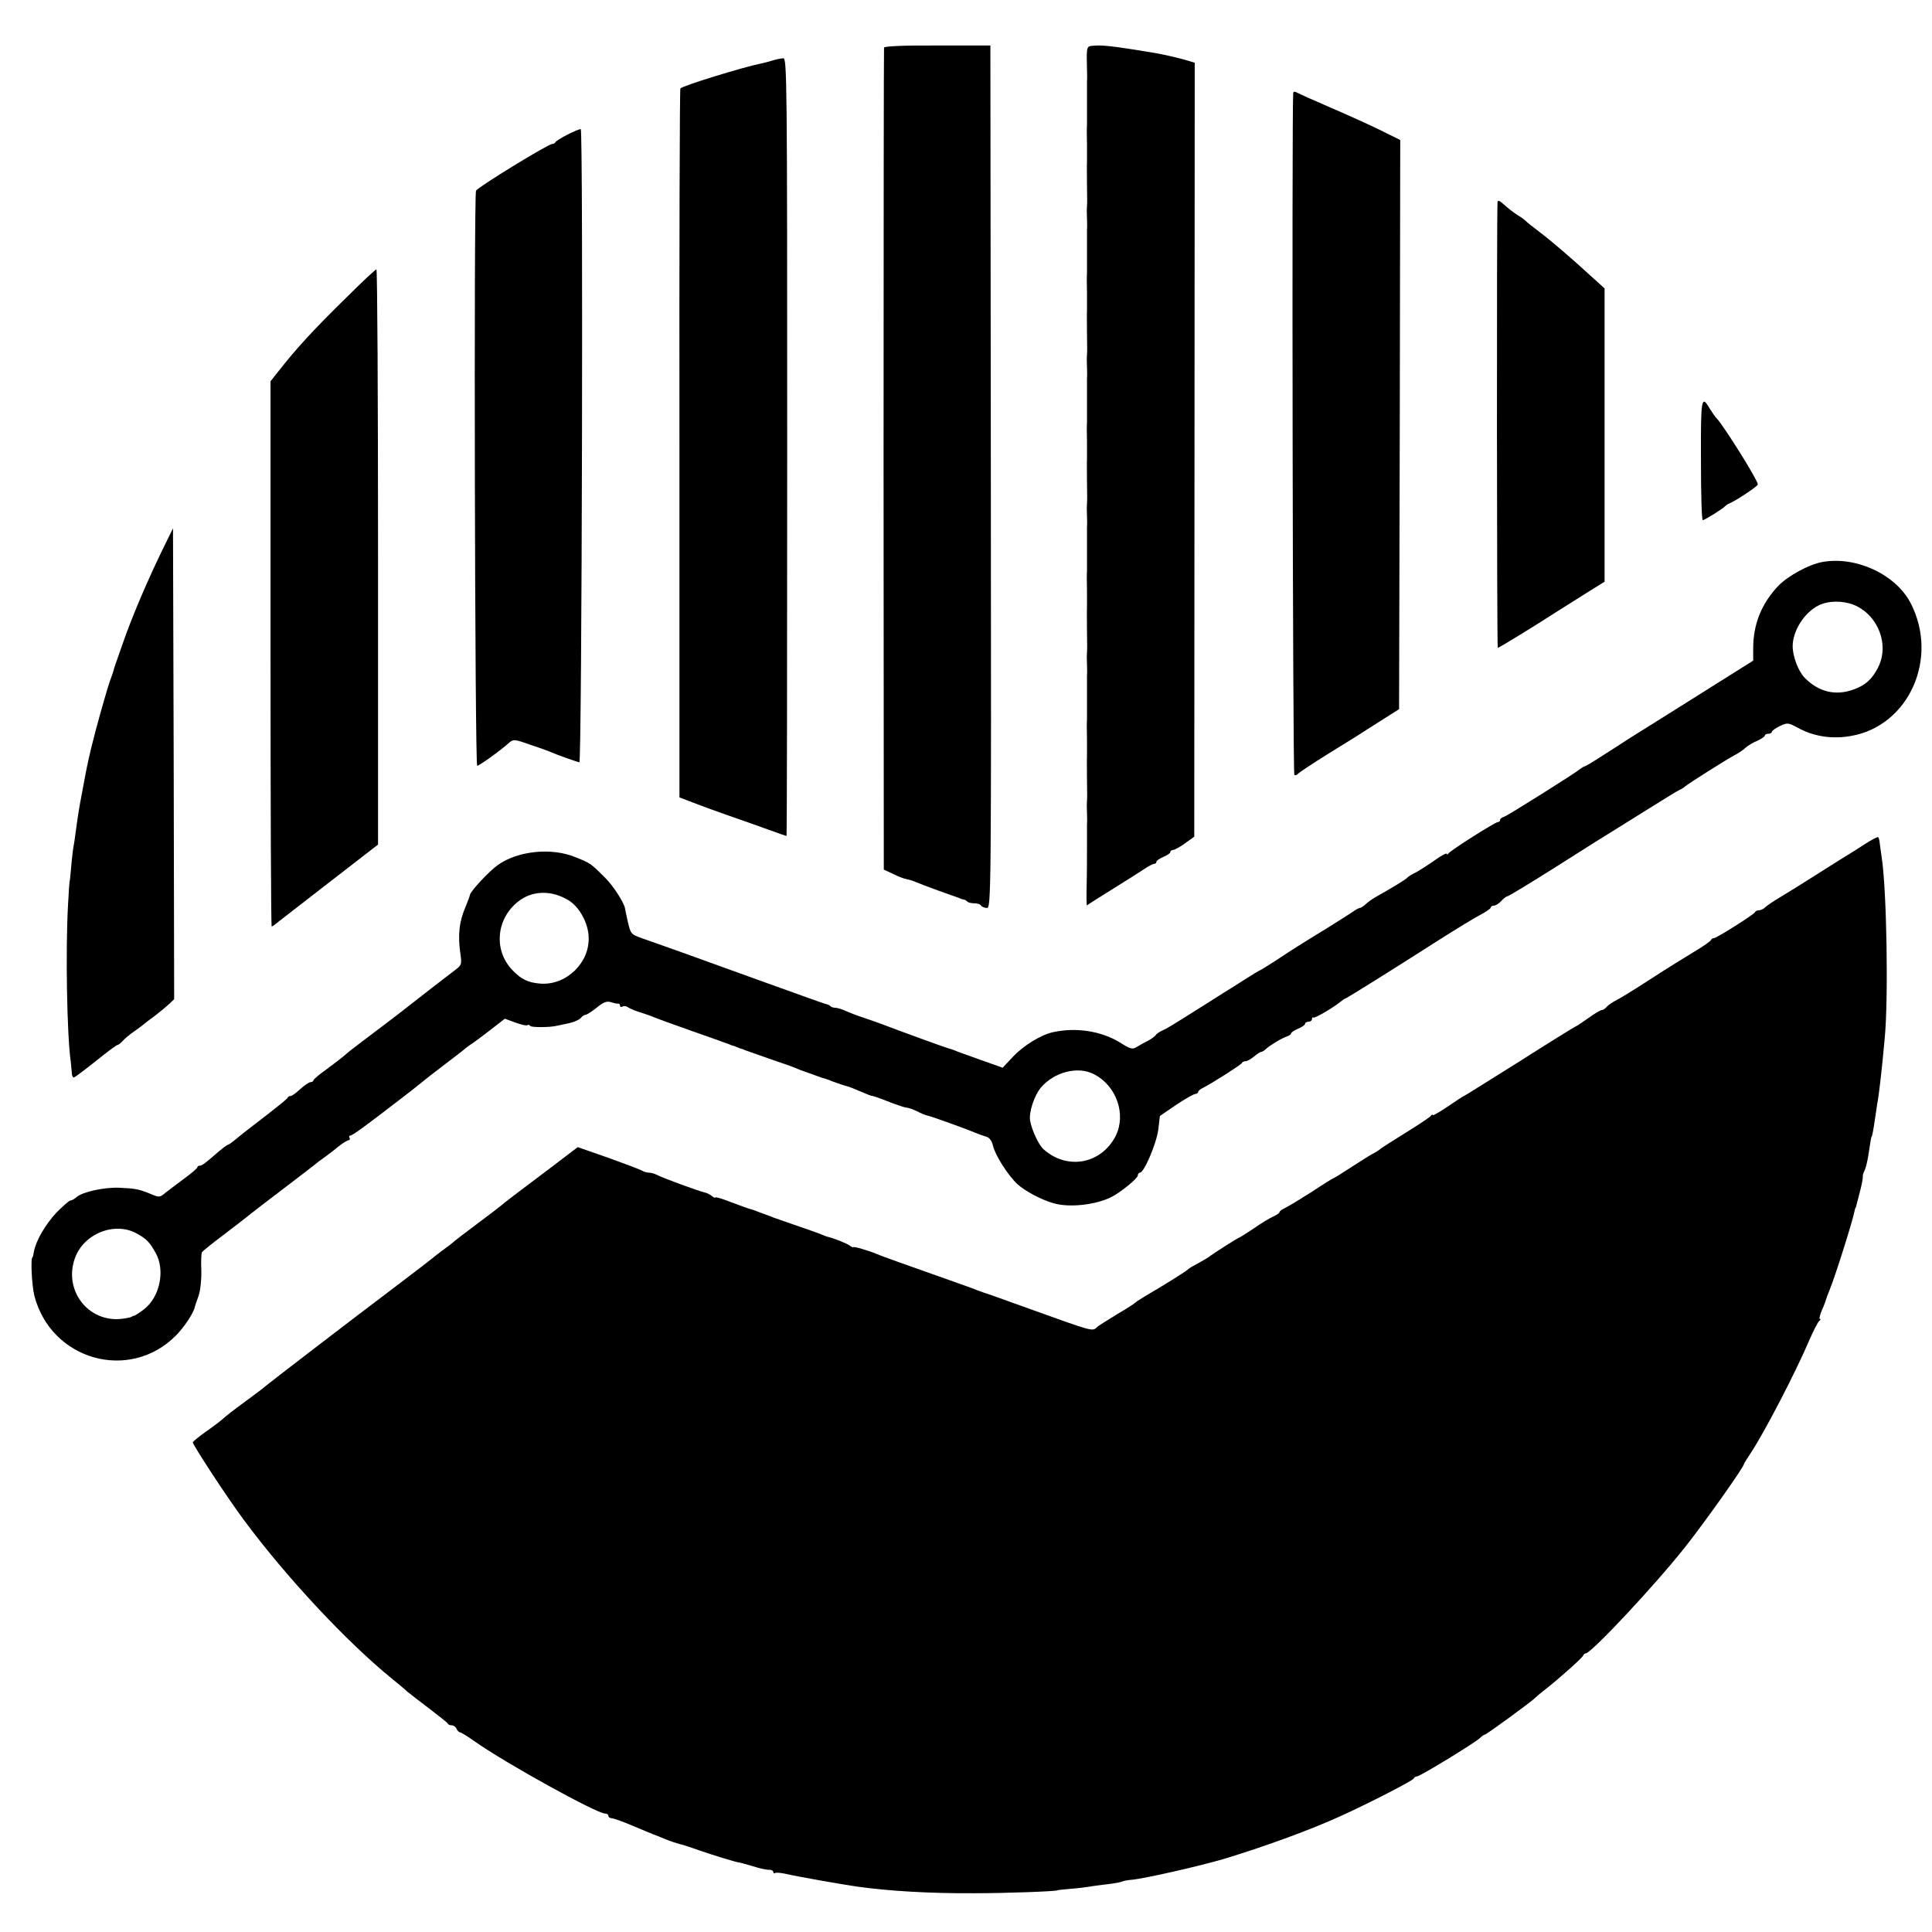
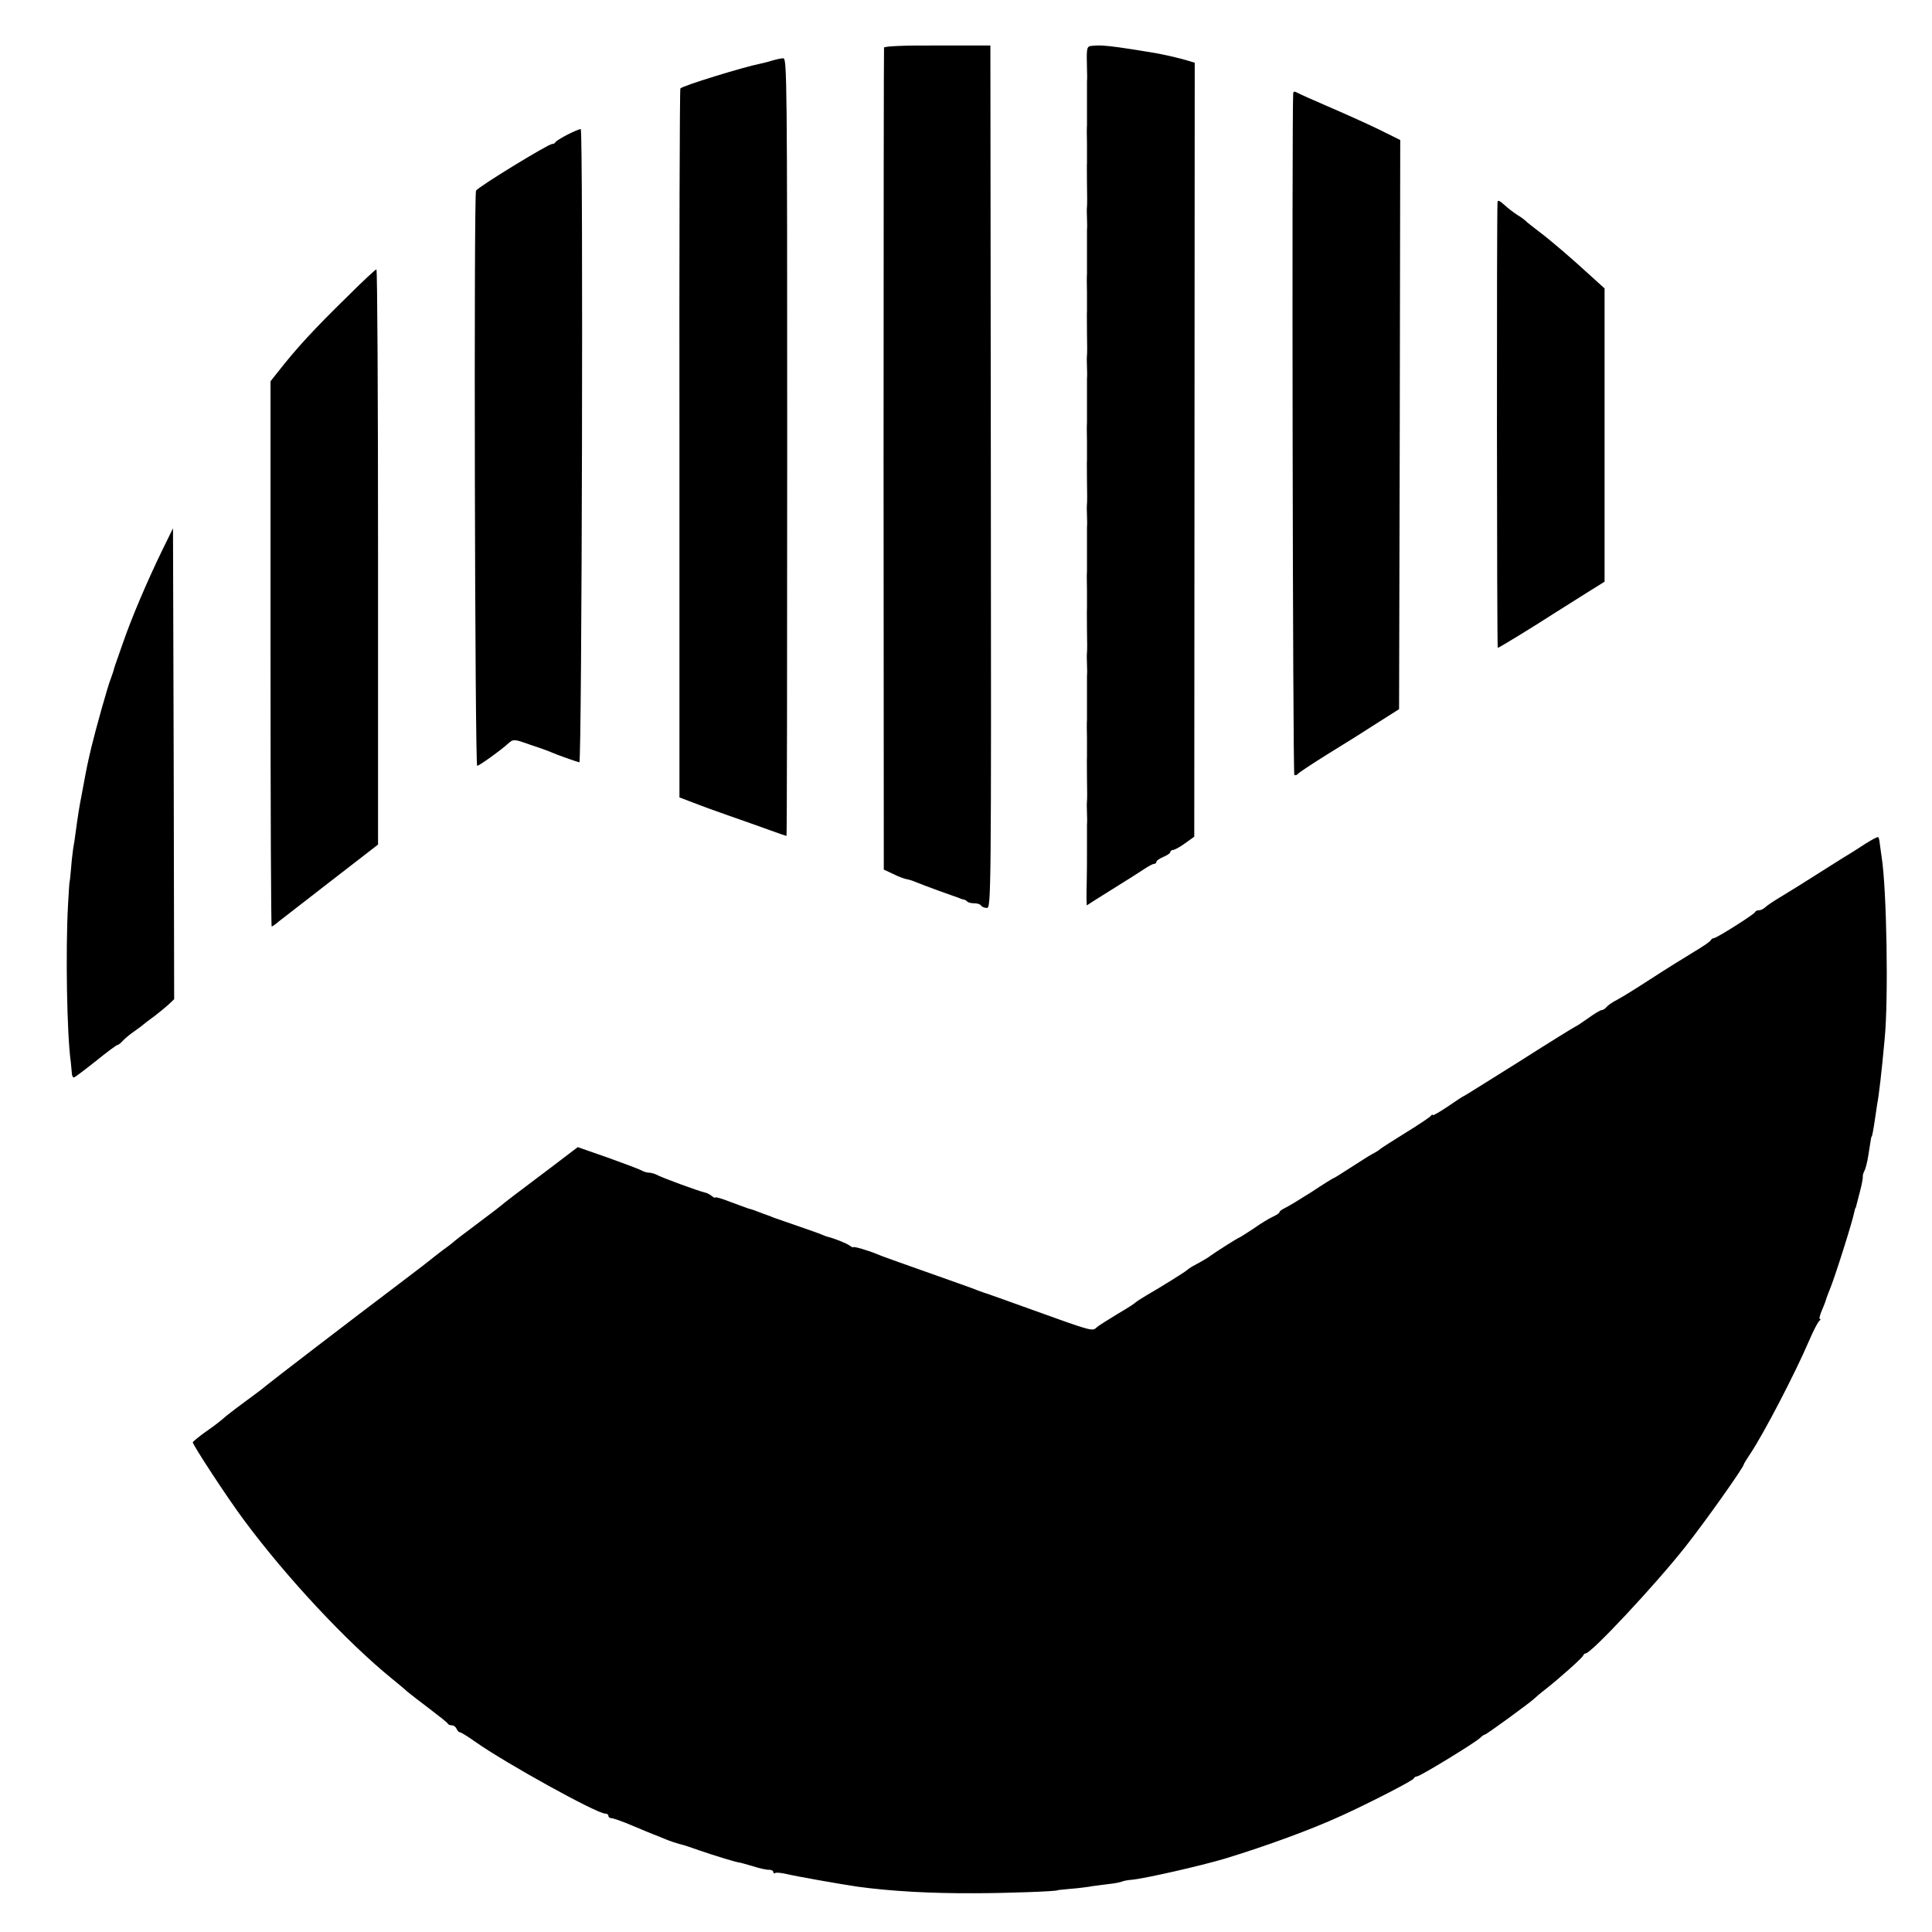
<svg xmlns="http://www.w3.org/2000/svg" version="1.0" width="832pt" height="832pt" viewBox="0 0 832 832" preserveAspectRatio="xMidYMid meet">
  <g transform="translate(0,832) scale(0.1,-0.1)" fill="#000000" stroke="none">
    <path d="M3807 8115 c-1 -5 -2 -804 -2 -1775 l1 -1765 39 -18 c21 -11 48 -21 59 -23 12 -2 30 -8 41 -13 11 -5 54 -21 95 -36 41 -15 82 -29 90 -32 8 -4 18 -7 22 -7 3 -1 10 -4 14 -9 4 -4 18 -7 30 -7 13 0 26 -4 29 -10 3 -5 15 -10 25 -10 18 0 19 45 17 1857 l-2 1857 -227 0 c-144 1 -229 -3 -231 -9z" />
    <path d="M4690 8120 c-10 -6 -11 -19 -9 -95 1 -22 1 -47 0 -55 0 -8 0 -51 0 -95 0 -44 0 -87 0 -95 -1 -8 -1 -44 0 -80 0 -36 0 -72 0 -80 -1 -8 0 -51 0 -95 1 -44 1 -87 0 -95 -1 -8 -1 -31 0 -50 1 -19 1 -42 0 -50 0 -8 0 -51 0 -95 0 -44 0 -87 0 -95 -1 -8 -1 -44 0 -80 0 -36 0 -72 0 -80 -1 -8 0 -51 0 -95 1 -44 1 -87 0 -95 -1 -8 -1 -31 0 -50 1 -19 1 -42 0 -50 0 -8 0 -51 0 -95 0 -44 0 -87 0 -95 -1 -8 -1 -44 0 -80 0 -36 0 -72 0 -80 -1 -8 0 -51 0 -95 1 -44 1 -87 0 -95 -1 -8 -1 -31 0 -50 1 -19 1 -42 0 -50 0 -8 0 -51 0 -95 0 -44 0 -87 0 -95 -1 -8 -1 -44 0 -80 0 -36 0 -72 0 -80 -1 -8 0 -51 0 -95 1 -44 1 -87 0 -95 -1 -8 -1 -31 0 -50 1 -19 1 -42 0 -50 0 -8 0 -51 0 -95 0 -44 0 -87 0 -95 -1 -8 -1 -44 0 -80 0 -36 0 -72 0 -80 -1 -8 0 -51 0 -95 1 -44 1 -87 0 -95 -1 -8 -1 -31 0 -50 1 -19 1 -42 0 -50 0 -8 0 -51 0 -95 0 -90 0 -83 -1 -150 -1 -27 -1 -62 -1 -77 l1 -27 34 22 c19 12 67 42 107 67 40 25 88 55 107 68 18 12 37 22 42 22 6 0 10 4 10 9 0 5 14 14 30 21 17 7 30 16 30 21 0 5 6 9 13 9 6 1 30 13 51 29 l39 28 1 1666 1 1667 -30 9 c-35 11 -118 30 -160 36 -128 21 -166 26 -208 29 -26 1 -52 -1 -57 -4z" />
    <path d="M3325 8059 c-16 -5 -39 -11 -50 -13 -75 -15 -338 -96 -345 -107 -3 -4 -5 -692 -4 -1530 l0 -1523 55 -21 c30 -12 101 -38 159 -58 58 -20 136 -48 175 -62 38 -14 71 -25 72 -25 2 0 3 754 3 1675 0 1589 -1 1675 -17 1674 -10 0 -31 -5 -48 -10z" />
    <path d="M5569 7918 c-6 -92 -2 -2931 5 -2935 4 -3 11 -1 15 4 3 5 62 44 131 87 69 42 166 103 215 135 l90 57 3 1226 2 1225 -97 48 c-54 26 -150 69 -213 96 -63 27 -123 54 -132 59 -13 7 -18 7 -19 -2z" />
    <path d="M2445 7741 c-27 -14 -51 -29 -53 -33 -2 -5 -8 -8 -14 -8 -17 0 -316 -183 -328 -201 -10 -15 -5 -2479 5 -2477 10 1 106 70 138 100 18 15 23 15 90 -9 40 -13 81 -28 92 -33 22 -10 104 -39 120 -43 11 -2 17 2722 6 2727 -3 1 -28 -9 -56 -23z" />
    <path d="M6449 7449 c-4 -49 -3 -1919 1 -1919 5 0 149 88 245 150 33 21 95 60 138 87 l77 48 0 631 0 632 -53 48 c-95 87 -178 158 -231 198 -28 21 -53 41 -56 45 -3 3 -18 15 -35 25 -16 10 -42 30 -57 44 -20 18 -28 22 -29 11z" />
    <path d="M1495 7042 c-144 -141 -217 -220 -300 -326 l-30 -38 0 -1174 c0 -646 2 -1174 5 -1174 3 0 17 10 32 23 15 12 117 91 227 176 l199 154 0 1238 c0 682 -3 1239 -7 1239 -4 0 -61 -53 -126 -118z" />
-     <path d="M7325 6339 c0 -143 3 -259 8 -259 8 0 88 50 97 61 3 3 10 8 15 10 30 12 125 75 125 83 0 18 -147 253 -177 284 -7 7 -20 26 -30 42 -36 62 -39 47 -38 -221z" />
    <path d="M696 5945 c-62 -128 -130 -287 -167 -395 -36 -102 -38 -108 -40 -118 -1 -4 -6 -18 -11 -32 -14 -34 -66 -221 -85 -300 -18 -77 -19 -82 -38 -185 -15 -77 -19 -104 -30 -185 -2 -19 -7 -48 -10 -65 -2 -16 -7 -55 -9 -85 -3 -30 -5 -55 -6 -55 -1 0 -4 -45 -7 -100 -11 -199 -5 -561 12 -680 1 -11 3 -30 4 -42 0 -13 4 -23 9 -23 4 0 46 32 94 70 48 39 90 70 94 70 4 0 14 8 23 18 9 10 32 29 51 42 19 13 37 27 40 30 3 3 23 18 45 34 22 17 50 40 63 52 l22 21 -2 1014 -3 1014 -49 -100z" />
-     <path d="M7849 5900 c-59 -10 -151 -61 -192 -104 -72 -77 -107 -165 -107 -268 l0 -53 -253 -159 c-138 -87 -268 -168 -287 -180 -19 -13 -68 -44 -107 -69 -40 -26 -75 -47 -78 -47 -3 0 -11 -5 -18 -10 -22 -19 -312 -201 -329 -207 -10 -3 -18 -9 -18 -14 0 -5 -4 -9 -9 -9 -12 0 -203 -121 -213 -135 -4 -5 -8 -6 -8 -2 0 5 -22 -7 -49 -26 -27 -19 -64 -43 -82 -53 -19 -9 -36 -20 -39 -24 -4 -6 -64 -43 -141 -86 -10 -6 -27 -18 -37 -27 -10 -10 -22 -17 -26 -17 -4 0 -19 -8 -34 -19 -15 -10 -65 -42 -112 -71 -111 -68 -143 -88 -215 -136 -33 -21 -64 -41 -70 -43 -5 -2 -28 -16 -50 -30 -22 -14 -49 -31 -60 -38 -11 -7 -65 -40 -119 -75 -162 -102 -170 -107 -193 -117 -11 -5 -24 -14 -27 -20 -4 -5 -19 -16 -34 -24 -15 -7 -36 -19 -47 -26 -18 -11 -27 -9 -71 19 -81 50 -190 67 -289 45 -52 -11 -128 -58 -173 -106 l-44 -47 -96 34 c-53 19 -104 37 -112 41 -8 3 -19 7 -25 8 -11 3 -216 77 -280 102 -22 8 -60 22 -85 30 -25 8 -59 21 -77 29 -17 8 -37 14 -45 14 -8 0 -18 3 -22 7 -3 4 -12 8 -19 9 -7 2 -50 17 -97 34 -47 17 -122 44 -167 60 -120 43 -232 84 -363 131 -63 22 -137 49 -164 58 -48 17 -50 19 -62 70 -6 28 -12 54 -12 57 -3 25 -50 98 -86 134 -61 61 -63 63 -129 89 -102 42 -247 27 -333 -34 -37 -26 -117 -112 -120 -128 -1 -6 -10 -30 -19 -52 -28 -64 -34 -123 -22 -205 6 -41 4 -47 -20 -65 -29 -22 -173 -133 -213 -165 -26 -21 -153 -117 -210 -160 -19 -14 -44 -34 -56 -45 -13 -11 -48 -38 -78 -60 -31 -22 -56 -43 -56 -47 0 -4 -6 -8 -12 -8 -7 0 -27 -14 -45 -30 -18 -17 -36 -30 -42 -30 -5 0 -11 -3 -13 -8 -1 -4 -37 -33 -78 -65 -86 -66 -123 -95 -152 -119 -12 -10 -24 -18 -27 -18 -3 0 -20 -13 -38 -28 -61 -53 -73 -62 -83 -62 -6 0 -10 -3 -10 -7 -1 -5 -26 -26 -56 -48 -30 -22 -66 -50 -81 -61 -24 -21 -28 -21 -61 -7 -52 22 -70 25 -137 28 -66 3 -160 -18 -185 -40 -9 -8 -21 -15 -27 -15 -5 0 -32 -24 -60 -52 -49 -53 -88 -121 -97 -168 -2 -14 -5 -25 -6 -25 -9 0 -3 -122 8 -165 72 -278 410 -373 610 -171 37 38 76 97 81 123 1 4 8 26 16 47 8 23 13 70 12 111 -2 39 0 74 3 78 3 4 43 37 90 72 47 36 101 77 120 93 19 15 40 31 45 35 46 35 222 169 231 177 7 6 24 19 40 30 15 11 43 32 62 48 19 15 39 27 44 27 5 0 6 5 3 10 -3 6 -1 10 4 10 9 0 69 44 196 142 6 5 35 27 65 50 30 24 57 45 60 48 3 3 41 32 84 65 43 33 84 64 90 70 7 5 19 15 28 20 9 6 44 32 79 59 l63 49 44 -16 c24 -9 48 -15 52 -12 5 3 11 2 13 -3 5 -7 86 -7 117 1 8 2 32 7 52 11 21 5 42 14 49 22 6 8 16 14 21 14 5 0 27 14 48 31 30 24 43 29 62 23 12 -4 26 -7 30 -6 5 1 8 -3 8 -9 0 -5 5 -7 10 -4 6 4 16 3 23 -2 7 -5 30 -15 52 -22 22 -7 49 -16 60 -21 11 -5 85 -32 165 -60 80 -28 152 -54 160 -57 8 -4 18 -7 23 -8 4 -2 9 -4 12 -5 3 -1 8 -3 13 -5 4 -1 14 -4 22 -8 8 -3 56 -20 105 -37 50 -17 99 -34 110 -39 11 -5 34 -14 50 -19 17 -6 39 -14 50 -18 11 -4 22 -8 25 -8 3 -1 19 -6 35 -13 31 -11 54 -19 67 -22 4 -1 28 -10 53 -21 25 -11 46 -19 48 -19 4 1 41 -12 91 -32 27 -10 54 -19 61 -19 6 0 26 -7 43 -15 17 -9 39 -18 49 -20 19 -4 173 -60 208 -75 11 -5 30 -11 42 -15 14 -4 24 -17 29 -38 9 -41 65 -129 106 -167 34 -30 101 -66 153 -81 68 -21 183 -8 251 26 40 20 113 80 114 93 0 6 4 12 9 12 18 0 71 125 79 185 l7 59 70 48 c39 26 76 47 83 47 6 1 12 4 12 9 0 4 9 12 20 17 40 20 165 100 168 107 2 5 9 8 16 8 7 0 23 9 36 20 13 11 27 20 31 20 4 0 14 6 21 13 19 17 69 47 91 54 9 3 17 9 17 13 0 4 14 13 30 20 17 7 30 16 30 21 0 5 7 9 15 9 8 0 15 5 15 12 0 6 3 9 6 6 5 -5 90 45 119 70 6 5 15 11 21 13 11 5 196 120 399 250 77 49 159 99 183 111 23 12 42 26 42 30 0 4 6 8 13 8 8 0 22 9 32 20 10 11 22 20 26 20 5 0 102 59 216 131 114 73 220 139 235 148 15 9 84 52 154 96 70 44 132 82 138 84 6 2 15 8 21 13 16 14 187 122 217 137 15 8 36 22 45 31 10 9 33 23 51 30 17 8 32 18 32 22 0 5 7 8 15 8 8 0 15 4 15 8 0 5 16 16 34 25 34 16 37 15 78 -7 69 -38 149 -50 231 -35 247 44 377 333 256 570 -63 124 -235 205 -380 179z m135 -185 c105 -44 154 -173 103 -271 -26 -50 -54 -75 -104 -93 -78 -29 -152 -11 -212 51 -27 28 -51 92 -51 135 0 67 51 146 112 176 42 21 105 21 152 2z m-5539 -1270 c48 -27 88 -98 90 -160 5 -110 -95 -208 -206 -201 -54 4 -84 18 -122 58 -86 89 -69 232 36 304 58 39 134 39 202 -1z m2266 -751 c98 -50 140 -174 93 -267 -62 -119 -206 -147 -308 -58 -22 18 -52 82 -60 125 -6 35 18 109 47 143 58 67 159 93 228 57z m-4122 -686 c43 -24 55 -37 81 -83 43 -76 18 -193 -52 -245 -18 -14 -36 -25 -40 -26 -5 -1 -9 -2 -10 -4 -7 -5 -45 -11 -68 -11 -134 2 -223 133 -178 261 37 107 171 161 267 108z" />
    <path d="M8034 4687 c-27 -18 -58 -37 -69 -44 -11 -6 -58 -36 -104 -65 -110 -70 -138 -87 -197 -123 -27 -16 -55 -35 -62 -42 -7 -7 -19 -13 -27 -13 -7 0 -15 -3 -17 -8 -4 -10 -166 -112 -177 -112 -5 0 -11 -4 -13 -8 -1 -5 -34 -28 -73 -51 -38 -23 -122 -75 -185 -116 -63 -41 -129 -82 -147 -91 -18 -9 -37 -22 -44 -30 -6 -8 -16 -14 -22 -14 -5 0 -32 -16 -58 -35 -27 -19 -51 -35 -53 -35 -2 0 -111 -67 -241 -150 -131 -82 -239 -150 -241 -150 -2 0 -33 -20 -69 -45 -36 -24 -65 -41 -65 -37 0 4 -4 2 -8 -3 -4 -6 -52 -38 -107 -72 -55 -34 -105 -66 -111 -71 -5 -5 -21 -15 -35 -22 -13 -7 -55 -34 -94 -59 -38 -25 -72 -46 -75 -46 -3 -1 -45 -27 -93 -59 -49 -31 -100 -62 -113 -68 -13 -6 -24 -14 -24 -18 0 -4 -12 -12 -27 -19 -16 -7 -54 -30 -85 -52 -32 -21 -60 -39 -62 -39 -4 0 -100 -61 -122 -77 -10 -8 -28 -19 -76 -45 -13 -7 -25 -16 -28 -19 -6 -6 -111 -72 -174 -108 -22 -13 -43 -27 -46 -30 -3 -4 -39 -27 -80 -51 -41 -25 -81 -50 -88 -57 -17 -17 -23 -15 -270 74 -114 41 -211 76 -217 77 -5 2 -17 6 -25 9 -8 4 -40 15 -70 26 -268 95 -348 123 -365 131 -33 14 -100 34 -101 29 0 -2 -7 1 -15 7 -11 9 -68 32 -99 39 -3 1 -16 6 -30 12 -14 5 -61 22 -105 37 -44 15 -87 30 -95 33 -8 4 -17 7 -20 8 -3 1 -13 5 -22 8 -41 16 -54 20 -63 22 -5 2 -40 14 -77 28 -38 15 -68 24 -68 20 0 -3 -6 0 -14 6 -8 7 -22 14 -32 16 -27 6 -185 64 -206 76 -10 5 -25 9 -33 9 -8 0 -23 4 -33 10 -9 5 -75 30 -145 55 l-129 45 -121 -92 c-140 -105 -200 -151 -207 -158 -3 -3 -50 -39 -105 -80 -55 -41 -102 -77 -105 -81 -3 -3 -23 -18 -45 -34 -22 -17 -42 -32 -45 -35 -3 -3 -61 -48 -130 -100 -233 -176 -565 -431 -585 -448 -11 -10 -54 -42 -95 -72 -41 -30 -82 -62 -90 -70 -9 -8 -41 -33 -73 -55 -31 -22 -56 -43 -57 -46 0 -11 150 -241 222 -337 181 -244 441 -523 637 -682 23 -19 53 -43 64 -54 12 -10 56 -44 97 -75 41 -31 76 -59 78 -63 2 -5 10 -8 18 -8 8 0 17 -7 20 -15 4 -8 10 -15 15 -15 4 0 34 -18 66 -41 132 -93 523 -309 559 -309 8 0 14 -4 14 -10 0 -5 6 -10 14 -10 7 0 47 -14 87 -31 41 -17 83 -35 94 -39 11 -4 31 -12 45 -18 23 -10 59 -22 85 -28 6 -2 35 -11 65 -22 60 -21 162 -52 170 -52 3 0 30 -7 60 -16 30 -10 63 -17 73 -16 9 0 17 -4 17 -9 0 -6 4 -8 8 -5 4 3 26 1 48 -4 41 -10 239 -45 309 -55 139 -19 310 -29 500 -28 136 0 360 8 360 13 0 1 25 3 55 6 30 2 66 7 80 9 14 3 50 7 80 11 30 3 59 9 64 12 5 2 23 6 40 7 55 5 293 59 401 91 180 55 371 125 500 184 117 53 310 152 313 161 2 5 8 9 14 9 13 0 252 146 272 166 8 8 17 14 20 14 7 0 194 137 212 154 6 6 28 25 49 41 60 47 160 136 163 146 2 5 7 9 11 9 23 0 296 291 428 458 81 102 253 344 253 357 0 2 13 23 29 47 59 89 193 347 251 483 19 44 39 83 45 87 5 4 7 8 2 8 -4 0 0 17 9 38 9 20 17 42 18 47 2 6 8 24 15 40 23 55 98 293 106 334 2 9 4 17 5 19 2 1 3 5 4 10 1 4 8 32 16 62 8 30 13 59 12 63 -1 4 2 16 7 25 5 9 12 37 16 62 13 81 13 85 15 85 2 0 8 31 15 80 3 22 7 49 9 61 7 33 20 146 32 279 17 170 9 648 -13 785 -3 19 -6 45 -8 58 -1 12 -4 25 -7 27 -2 2 -26 -10 -54 -28z" />
  </g>
</svg>